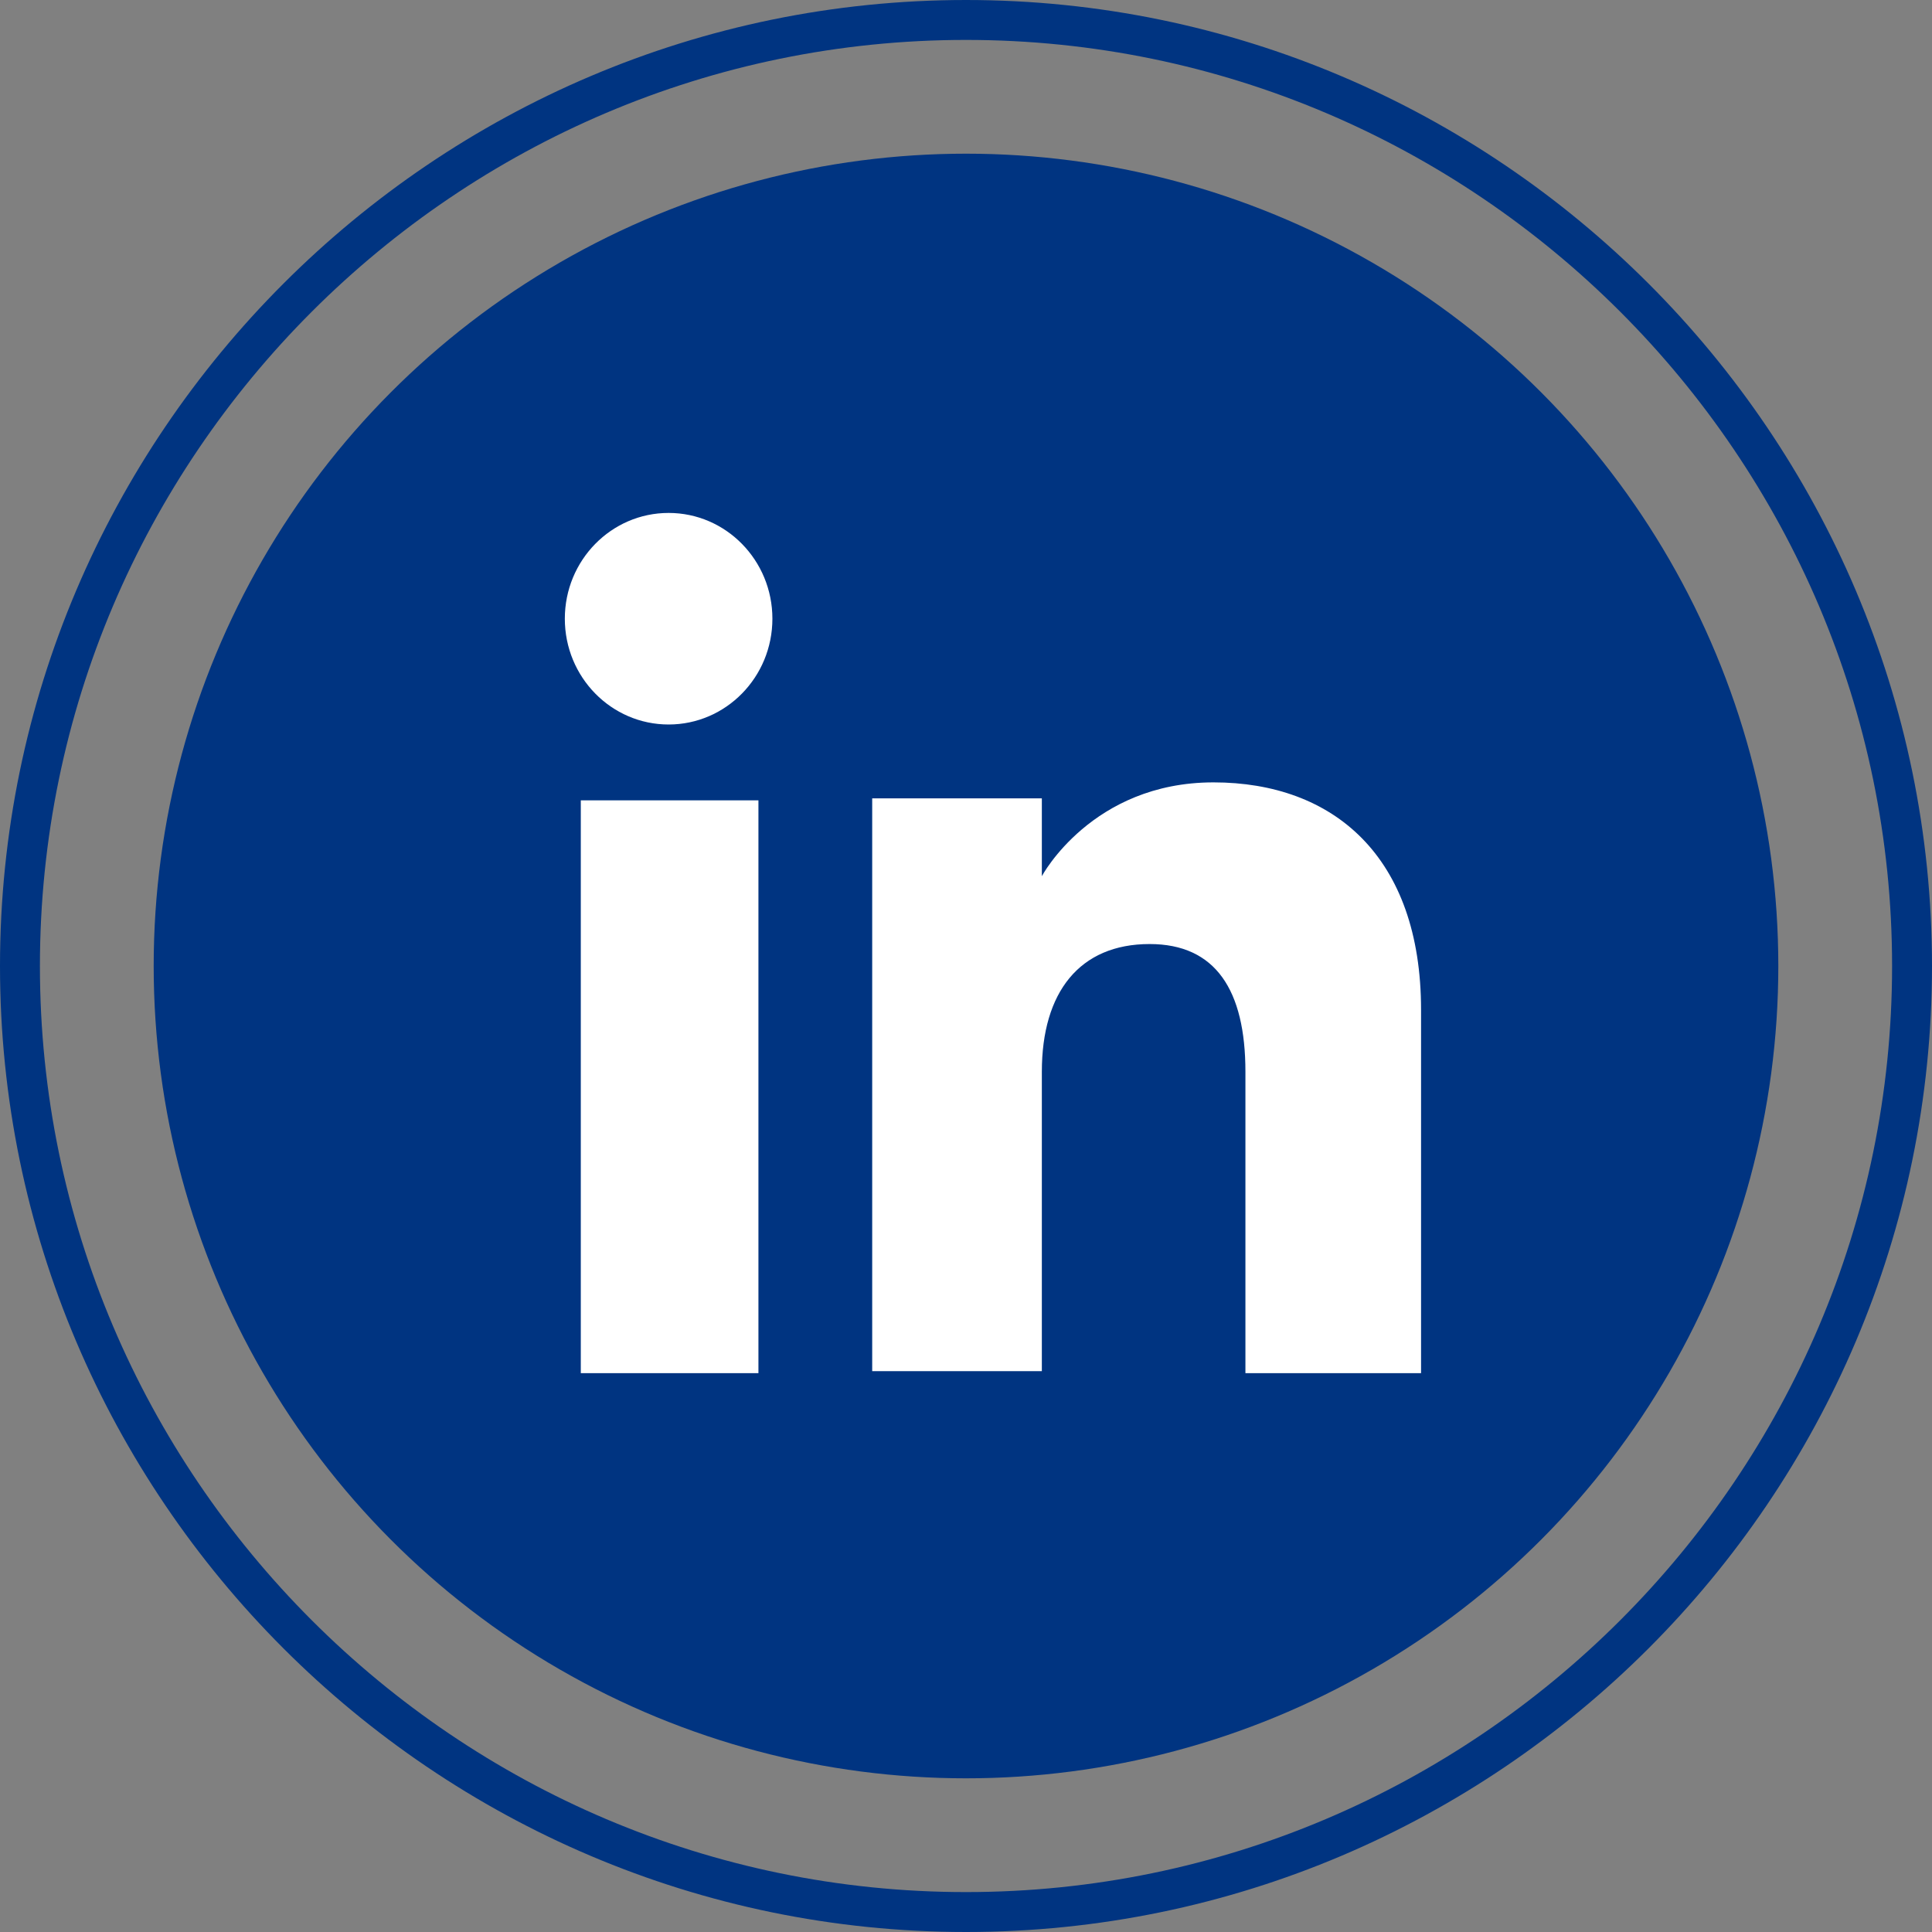
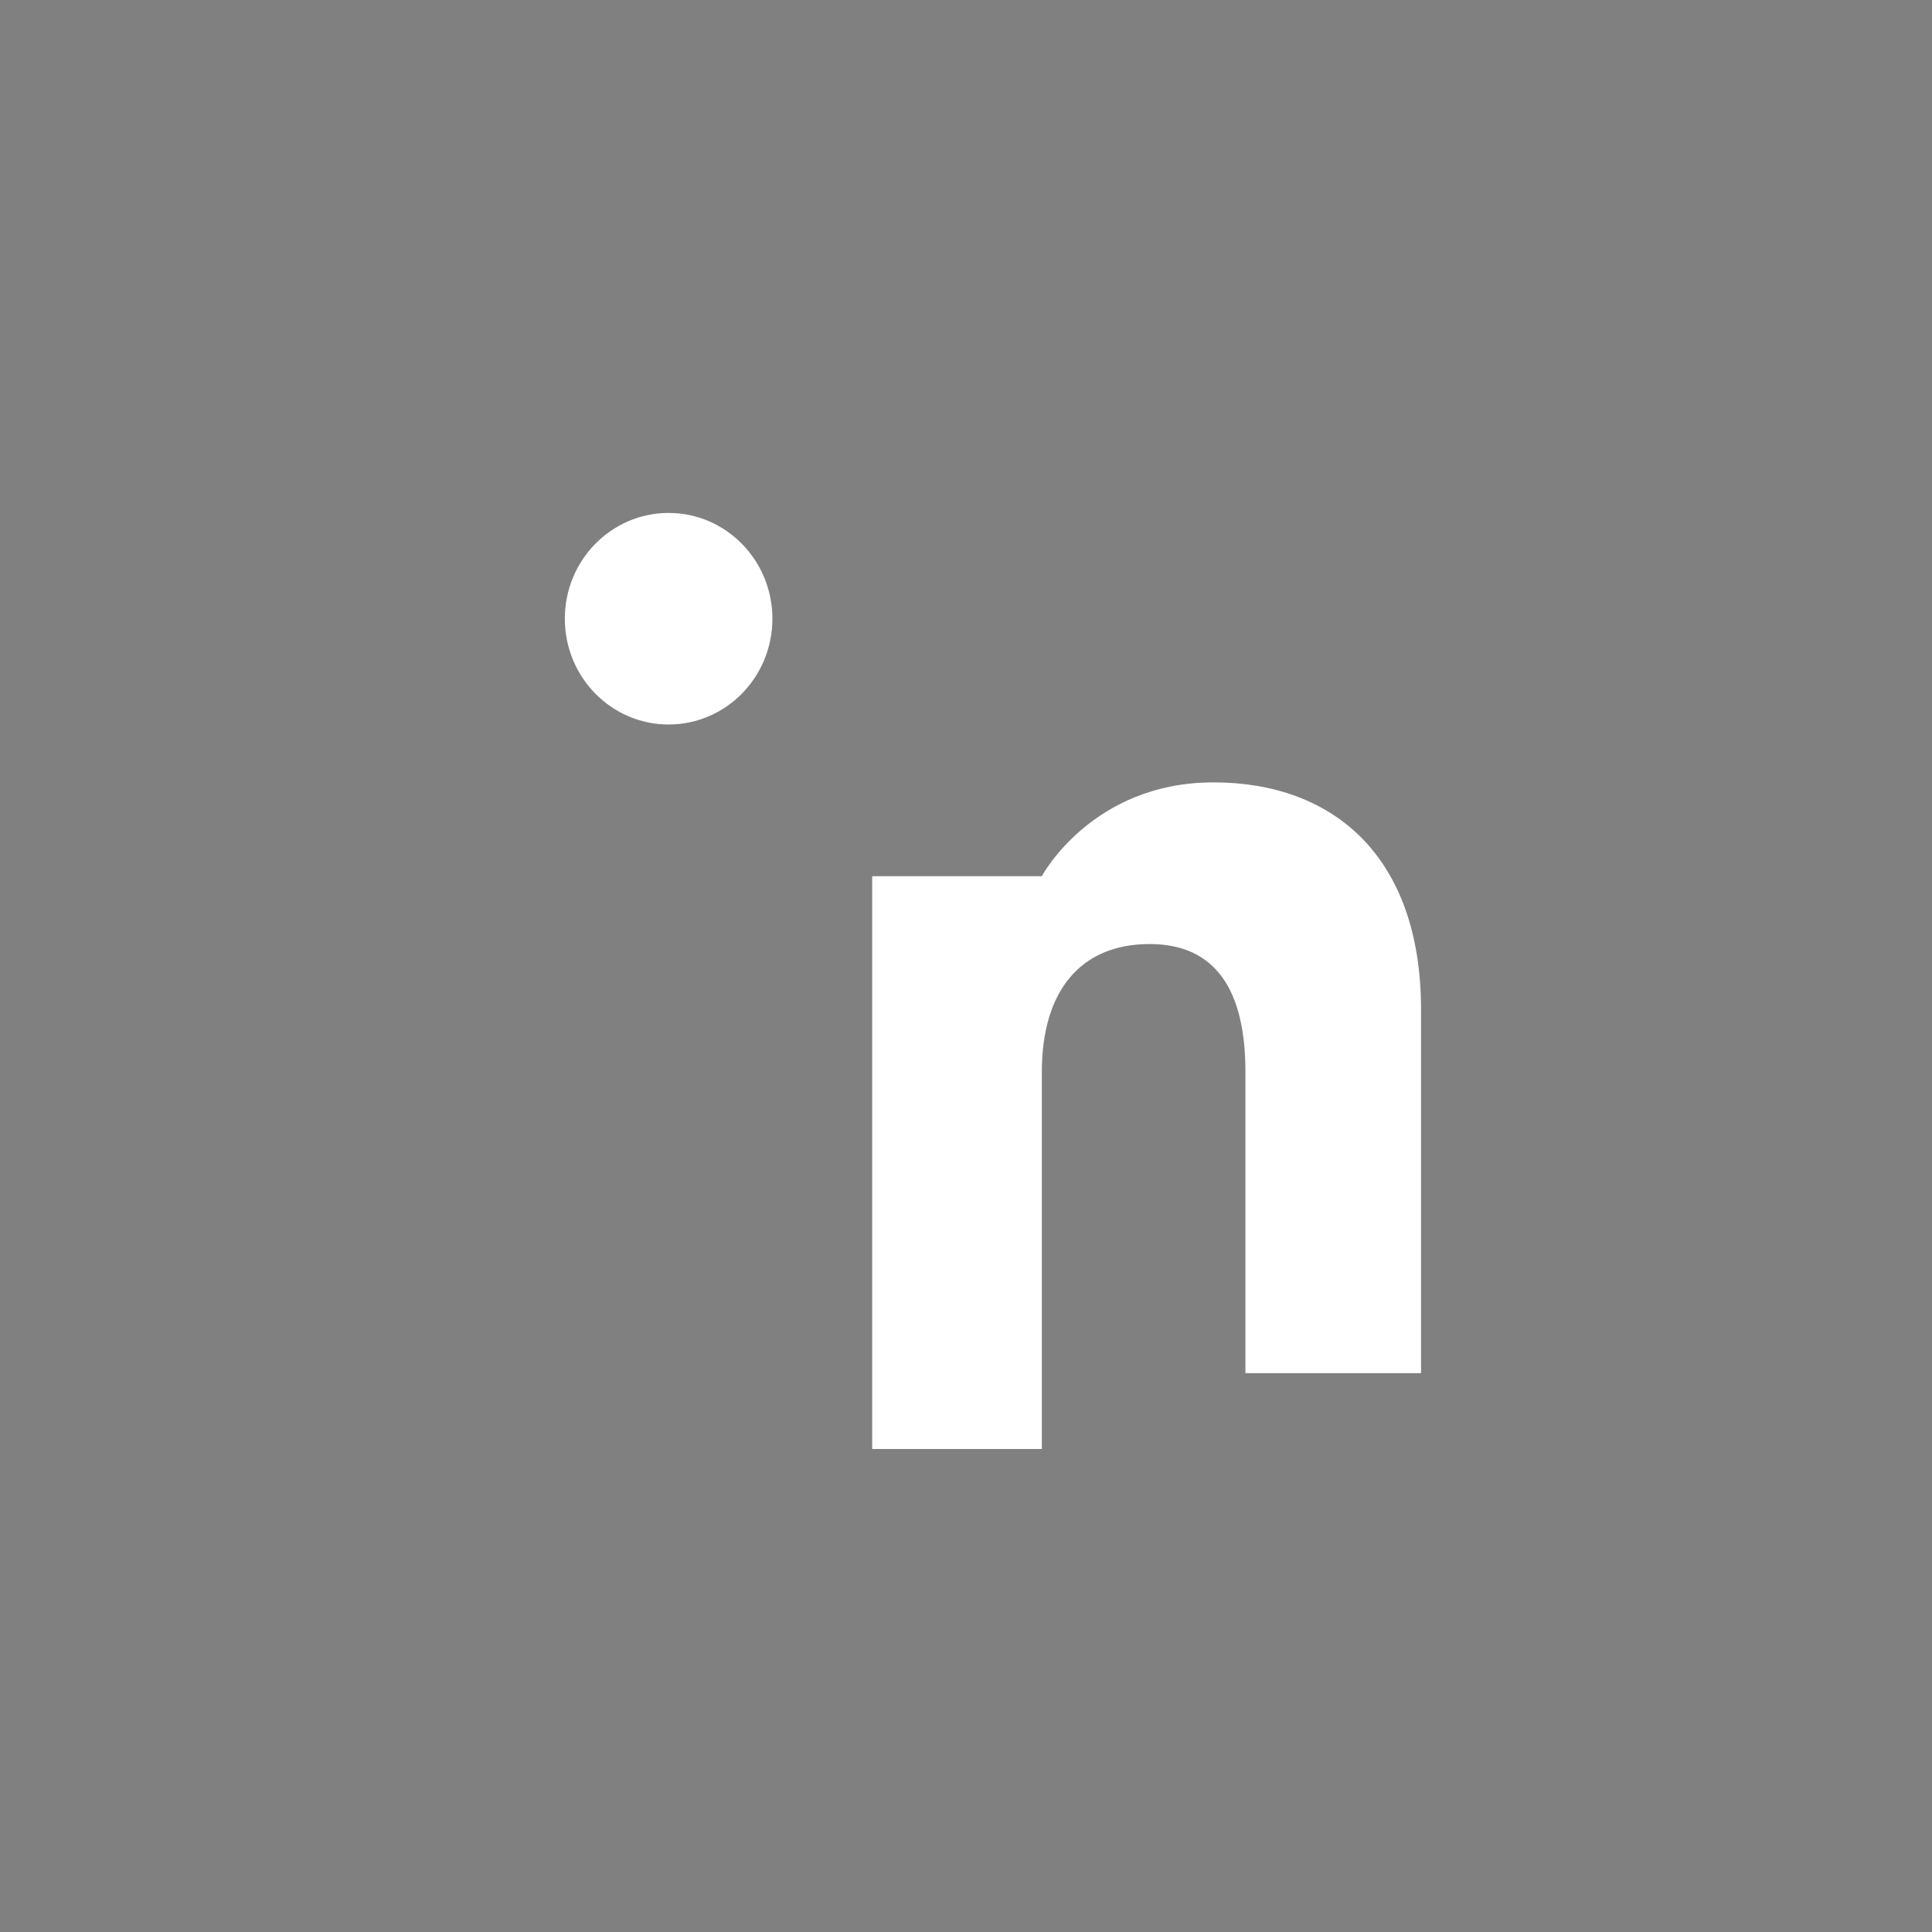
<svg xmlns="http://www.w3.org/2000/svg" version="1.1" id="Modo_de_isolamento" x="0px" y="0px" viewBox="0 0 96.8 96.8" style="enable-background:new 0 0 96.8 96.8;" xml:space="preserve">
  <rect x="0" y="0" width="96.8" height="96.8" fill="#808080" stroke="none" />
  <style type="text/css">
	.st0{fill:none;stroke:#003481;stroke-width:2;stroke-miterlimit:10;}
	.st1{fill:#003481;}
	.st2{fill:#FFFFFF;}
</style>
  <g>
-     <path class="st0" d="M48.4,95.8C22.3,95.8,1,74.5,1,48.4S22.3,1,48.4,1c26.1,0,47.4,21.3,47.4,47.4S74.5,95.8,48.4,95.8z" />
-     <circle class="st1" cx="48.4" cy="48.4" r="40.7" />
    <g>
      <g>
-         <rect x="29.1" y="40.1" class="st2" width="8.9" height="28.7" />
        <ellipse class="st2" cx="33.5" cy="31" rx="5.2" ry="5.3" />
      </g>
-       <path class="st2" d="M52.2,53.7c0-4,1.9-6.4,5.4-6.4c3.3,0,4.8,2.3,4.8,6.4c0,4.1,0,15.1,0,15.1h8.8c0,0,0-10.5,0-18.2    c0-7.7-4.4-11.4-10.4-11.4c-6.1,0-8.6,4.7-8.6,4.7v-3.9h-8.5v28.7h8.5C52.2,68.8,52.2,58.1,52.2,53.7z" />
+       <path class="st2" d="M52.2,53.7c0-4,1.9-6.4,5.4-6.4c3.3,0,4.8,2.3,4.8,6.4c0,4.1,0,15.1,0,15.1h8.8c0,0,0-10.5,0-18.2    c0-7.7-4.4-11.4-10.4-11.4c-6.1,0-8.6,4.7-8.6,4.7h-8.5v28.7h8.5C52.2,68.8,52.2,58.1,52.2,53.7z" />
    </g>
  </g>
</svg>